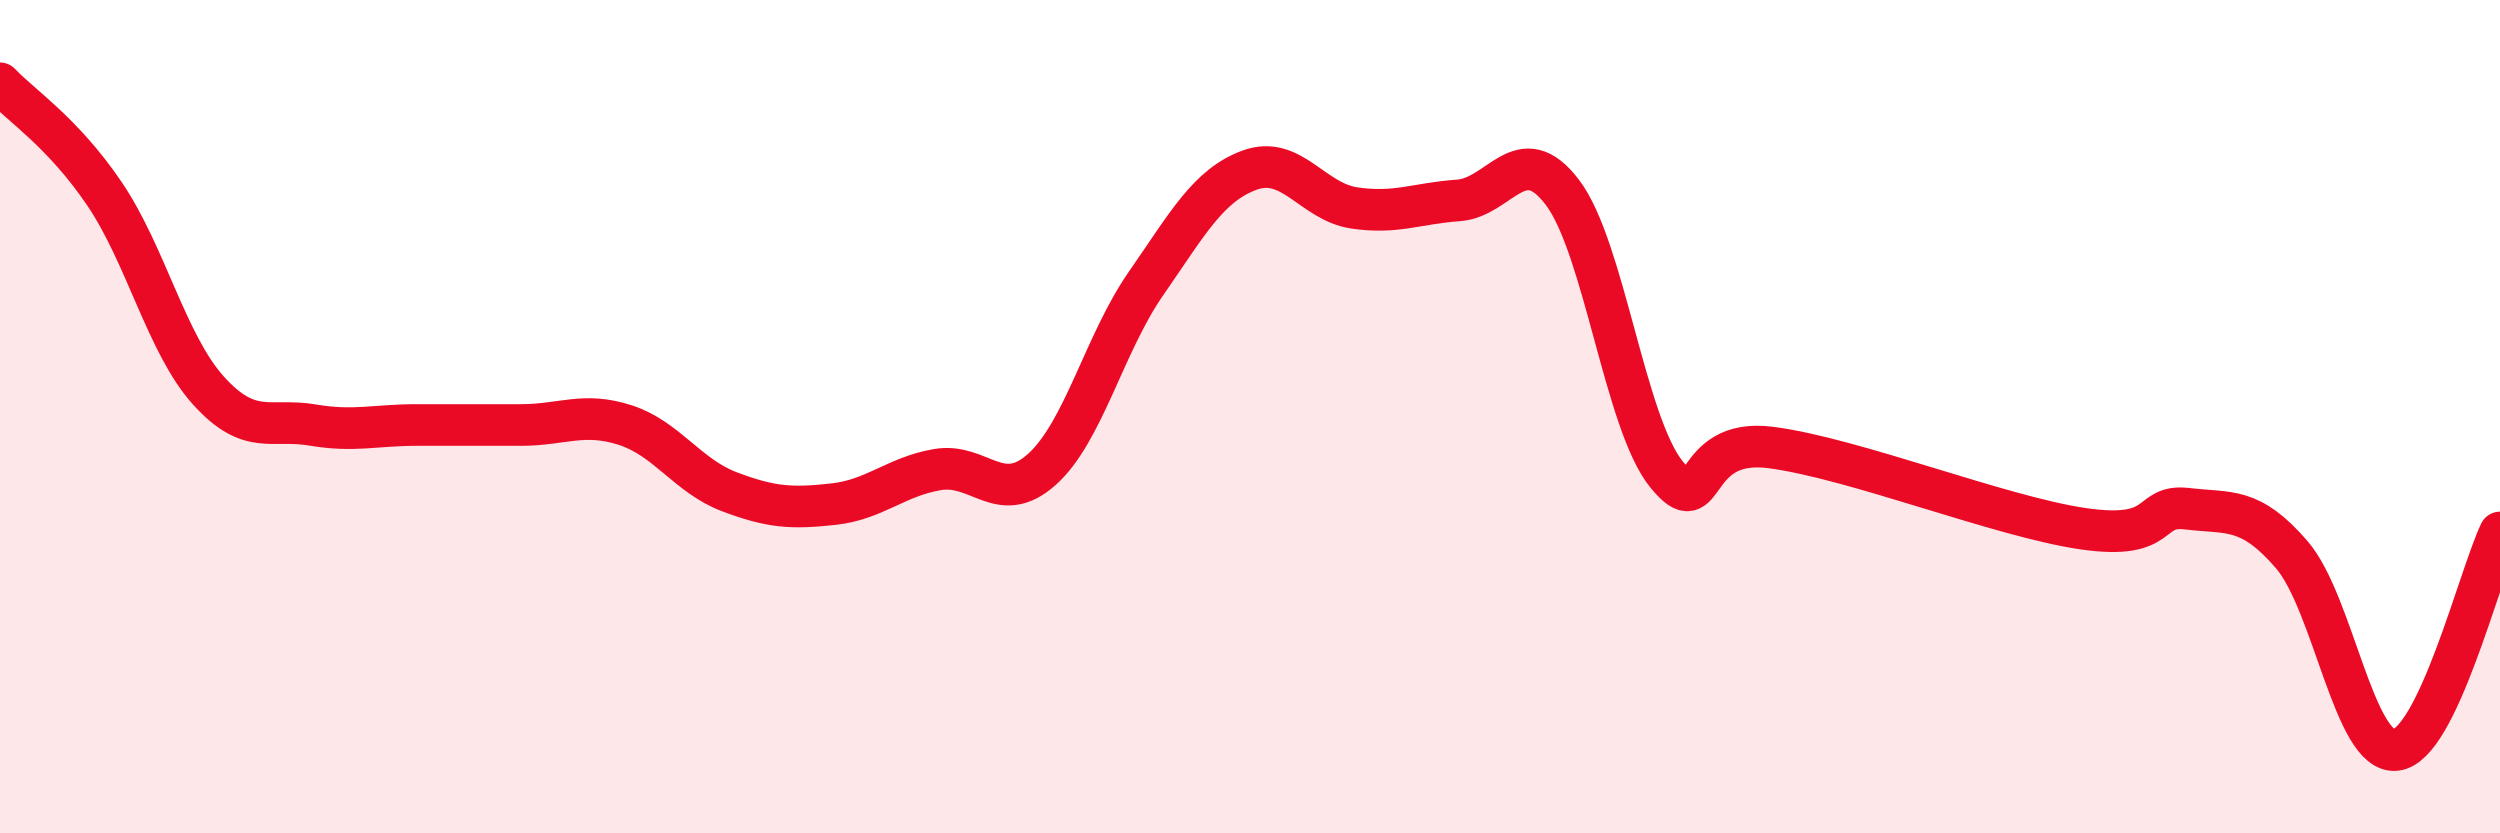
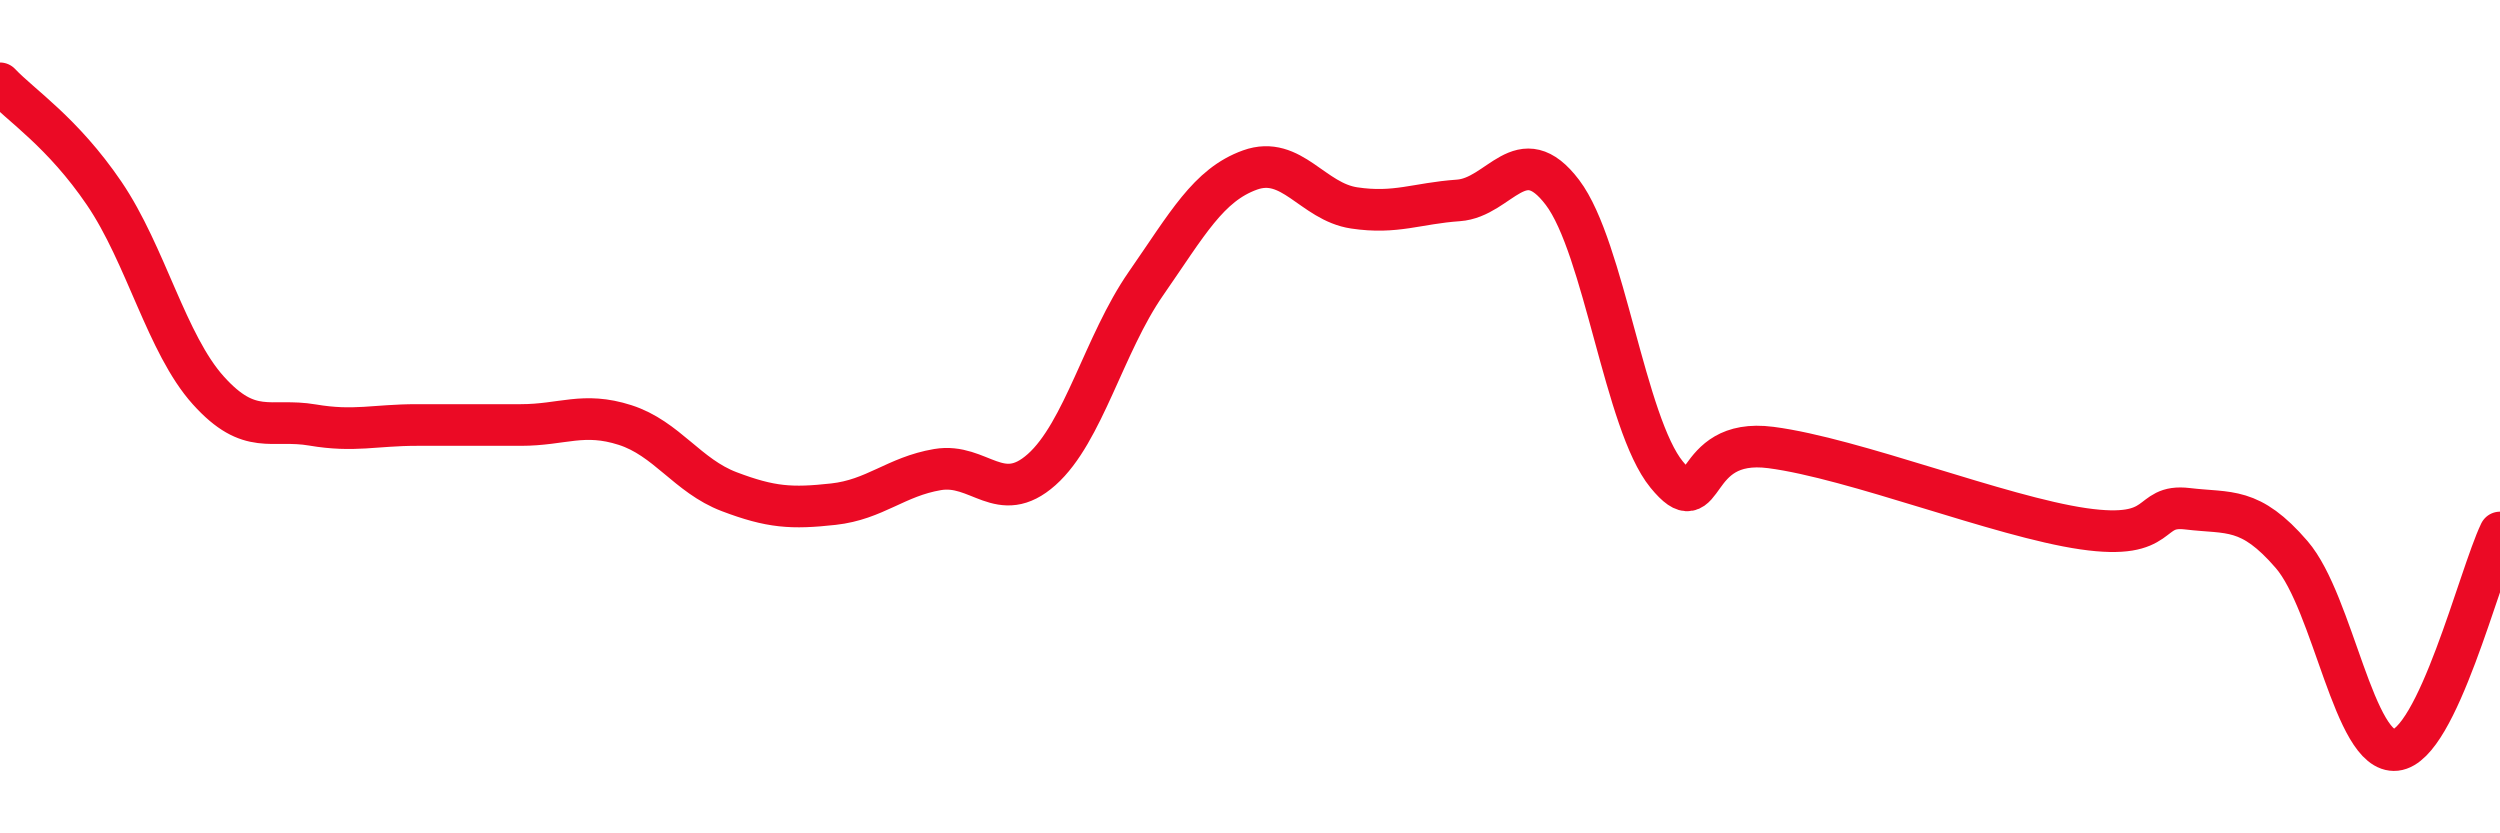
<svg xmlns="http://www.w3.org/2000/svg" width="60" height="20" viewBox="0 0 60 20">
-   <path d="M 0,2 C 0.5,2.53 1.5,3.17 2.5,4.64 C 3.5,6.11 4,8.26 5,9.37 C 6,10.48 6.5,10.03 7.5,10.2 C 8.5,10.37 9,10.2 10,10.2 C 11,10.2 11.5,10.2 12.5,10.2 C 13.5,10.2 14,9.88 15,10.2 C 16,10.52 16.5,11.42 17.5,11.8 C 18.5,12.18 19,12.21 20,12.1 C 21,11.99 21.5,11.44 22.5,11.27 C 23.5,11.1 24,12.16 25,11.27 C 26,10.38 26.5,8.25 27.5,6.81 C 28.5,5.37 29,4.44 30,4.08 C 31,3.72 31.5,4.84 32.5,4.99 C 33.5,5.14 34,4.88 35,4.81 C 36,4.74 36.5,3.3 37.5,4.62 C 38.5,5.94 39,10.17 40,11.39 C 41,12.61 40.5,10.48 42.5,10.74 C 44.5,11 48,12.4 50,12.69 C 52,12.98 51.5,12.09 52.5,12.21 C 53.5,12.33 54,12.15 55,13.31 C 56,14.47 56.5,18.11 57.5,18 C 58.5,17.89 59.5,13.82 60,12.78L60 20L0 20Z" fill="#EB0A25" opacity="0.1" stroke-linecap="round" stroke-linejoin="round" />
  <path d="M 0,2 C 0.5,2.53 1.5,3.17 2.5,4.64 C 3.5,6.11 4,8.26 5,9.37 C 6,10.48 6.5,10.03 7.5,10.2 C 8.5,10.37 9,10.2 10,10.2 C 11,10.2 11.5,10.2 12.5,10.2 C 13.5,10.2 14,9.88 15,10.2 C 16,10.52 16.5,11.42 17.5,11.8 C 18.5,12.18 19,12.21 20,12.1 C 21,11.99 21.5,11.44 22.5,11.27 C 23.5,11.1 24,12.16 25,11.27 C 26,10.38 26.5,8.25 27.5,6.81 C 28.5,5.37 29,4.44 30,4.08 C 31,3.72 31.5,4.84 32.5,4.99 C 33.5,5.14 34,4.88 35,4.81 C 36,4.74 36.5,3.3 37.5,4.62 C 38.5,5.94 39,10.17 40,11.39 C 41,12.61 40.5,10.48 42.5,10.74 C 44.5,11 48,12.4 50,12.69 C 52,12.98 51.5,12.09 52.5,12.21 C 53.5,12.33 54,12.15 55,13.31 C 56,14.47 56.5,18.11 57.5,18 C 58.5,17.89 59.5,13.82 60,12.78" stroke="#EB0A25" stroke-width="1" fill="none" stroke-linecap="round" stroke-linejoin="round" />
</svg>